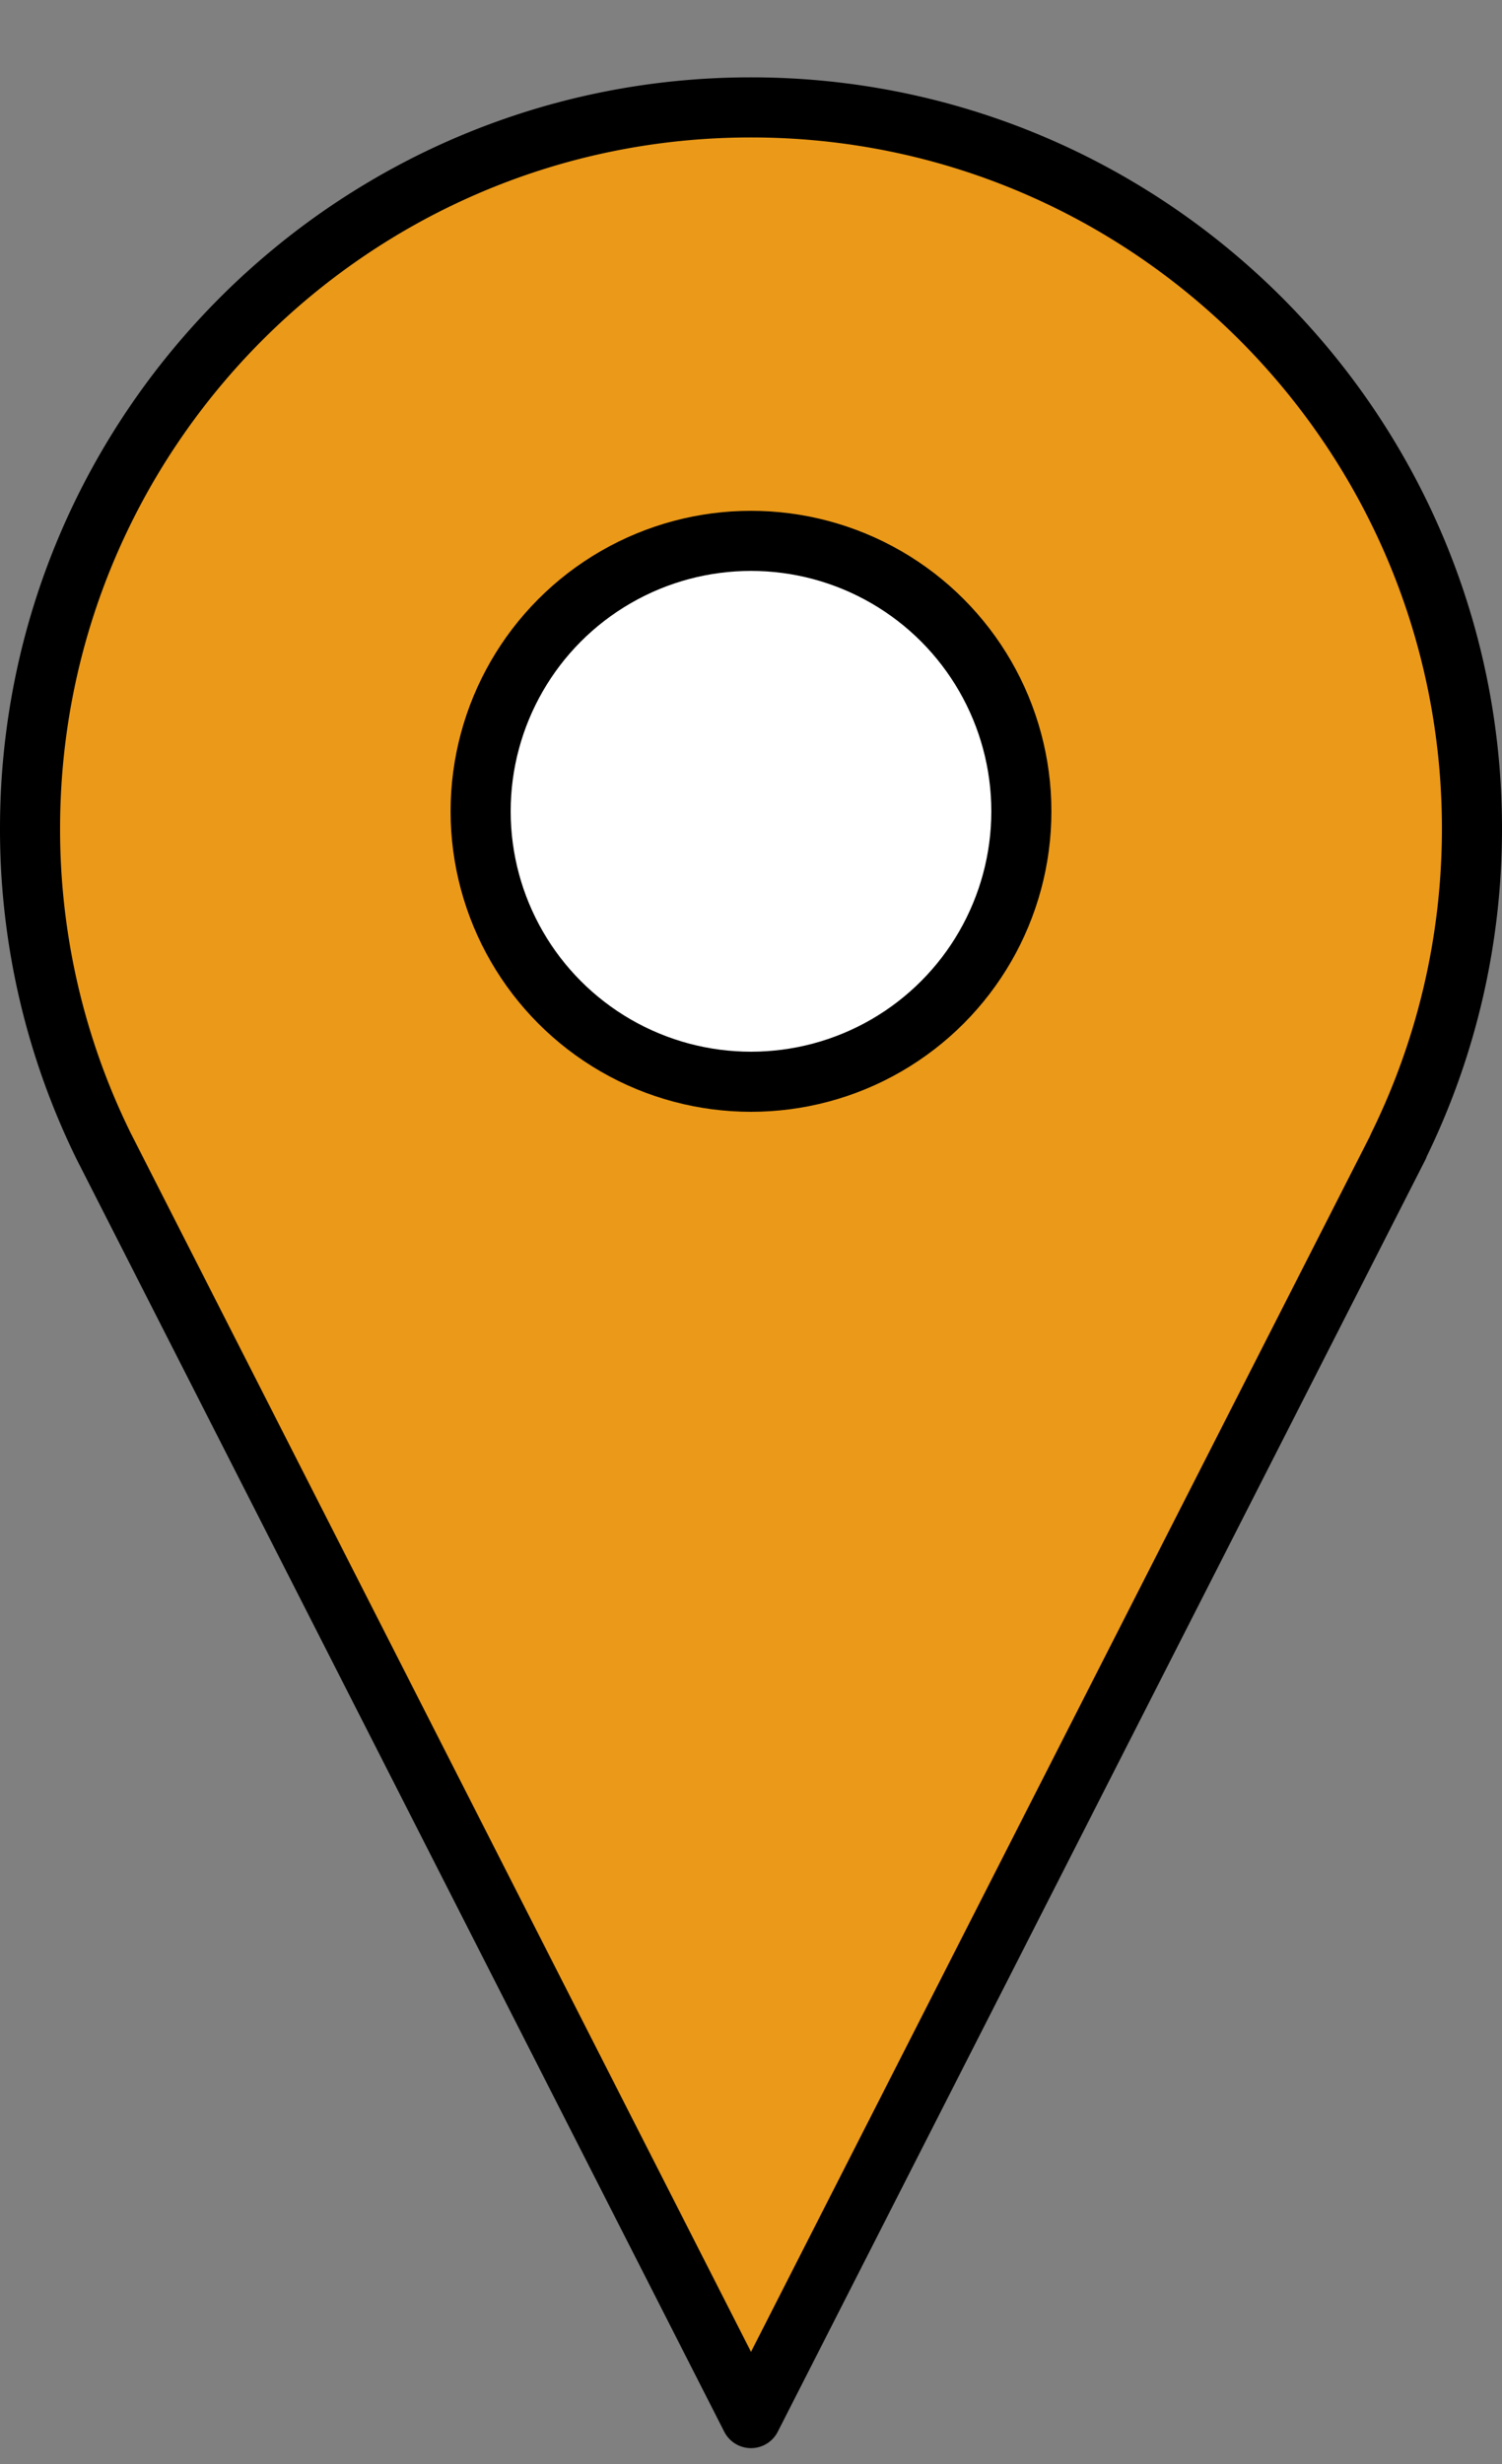
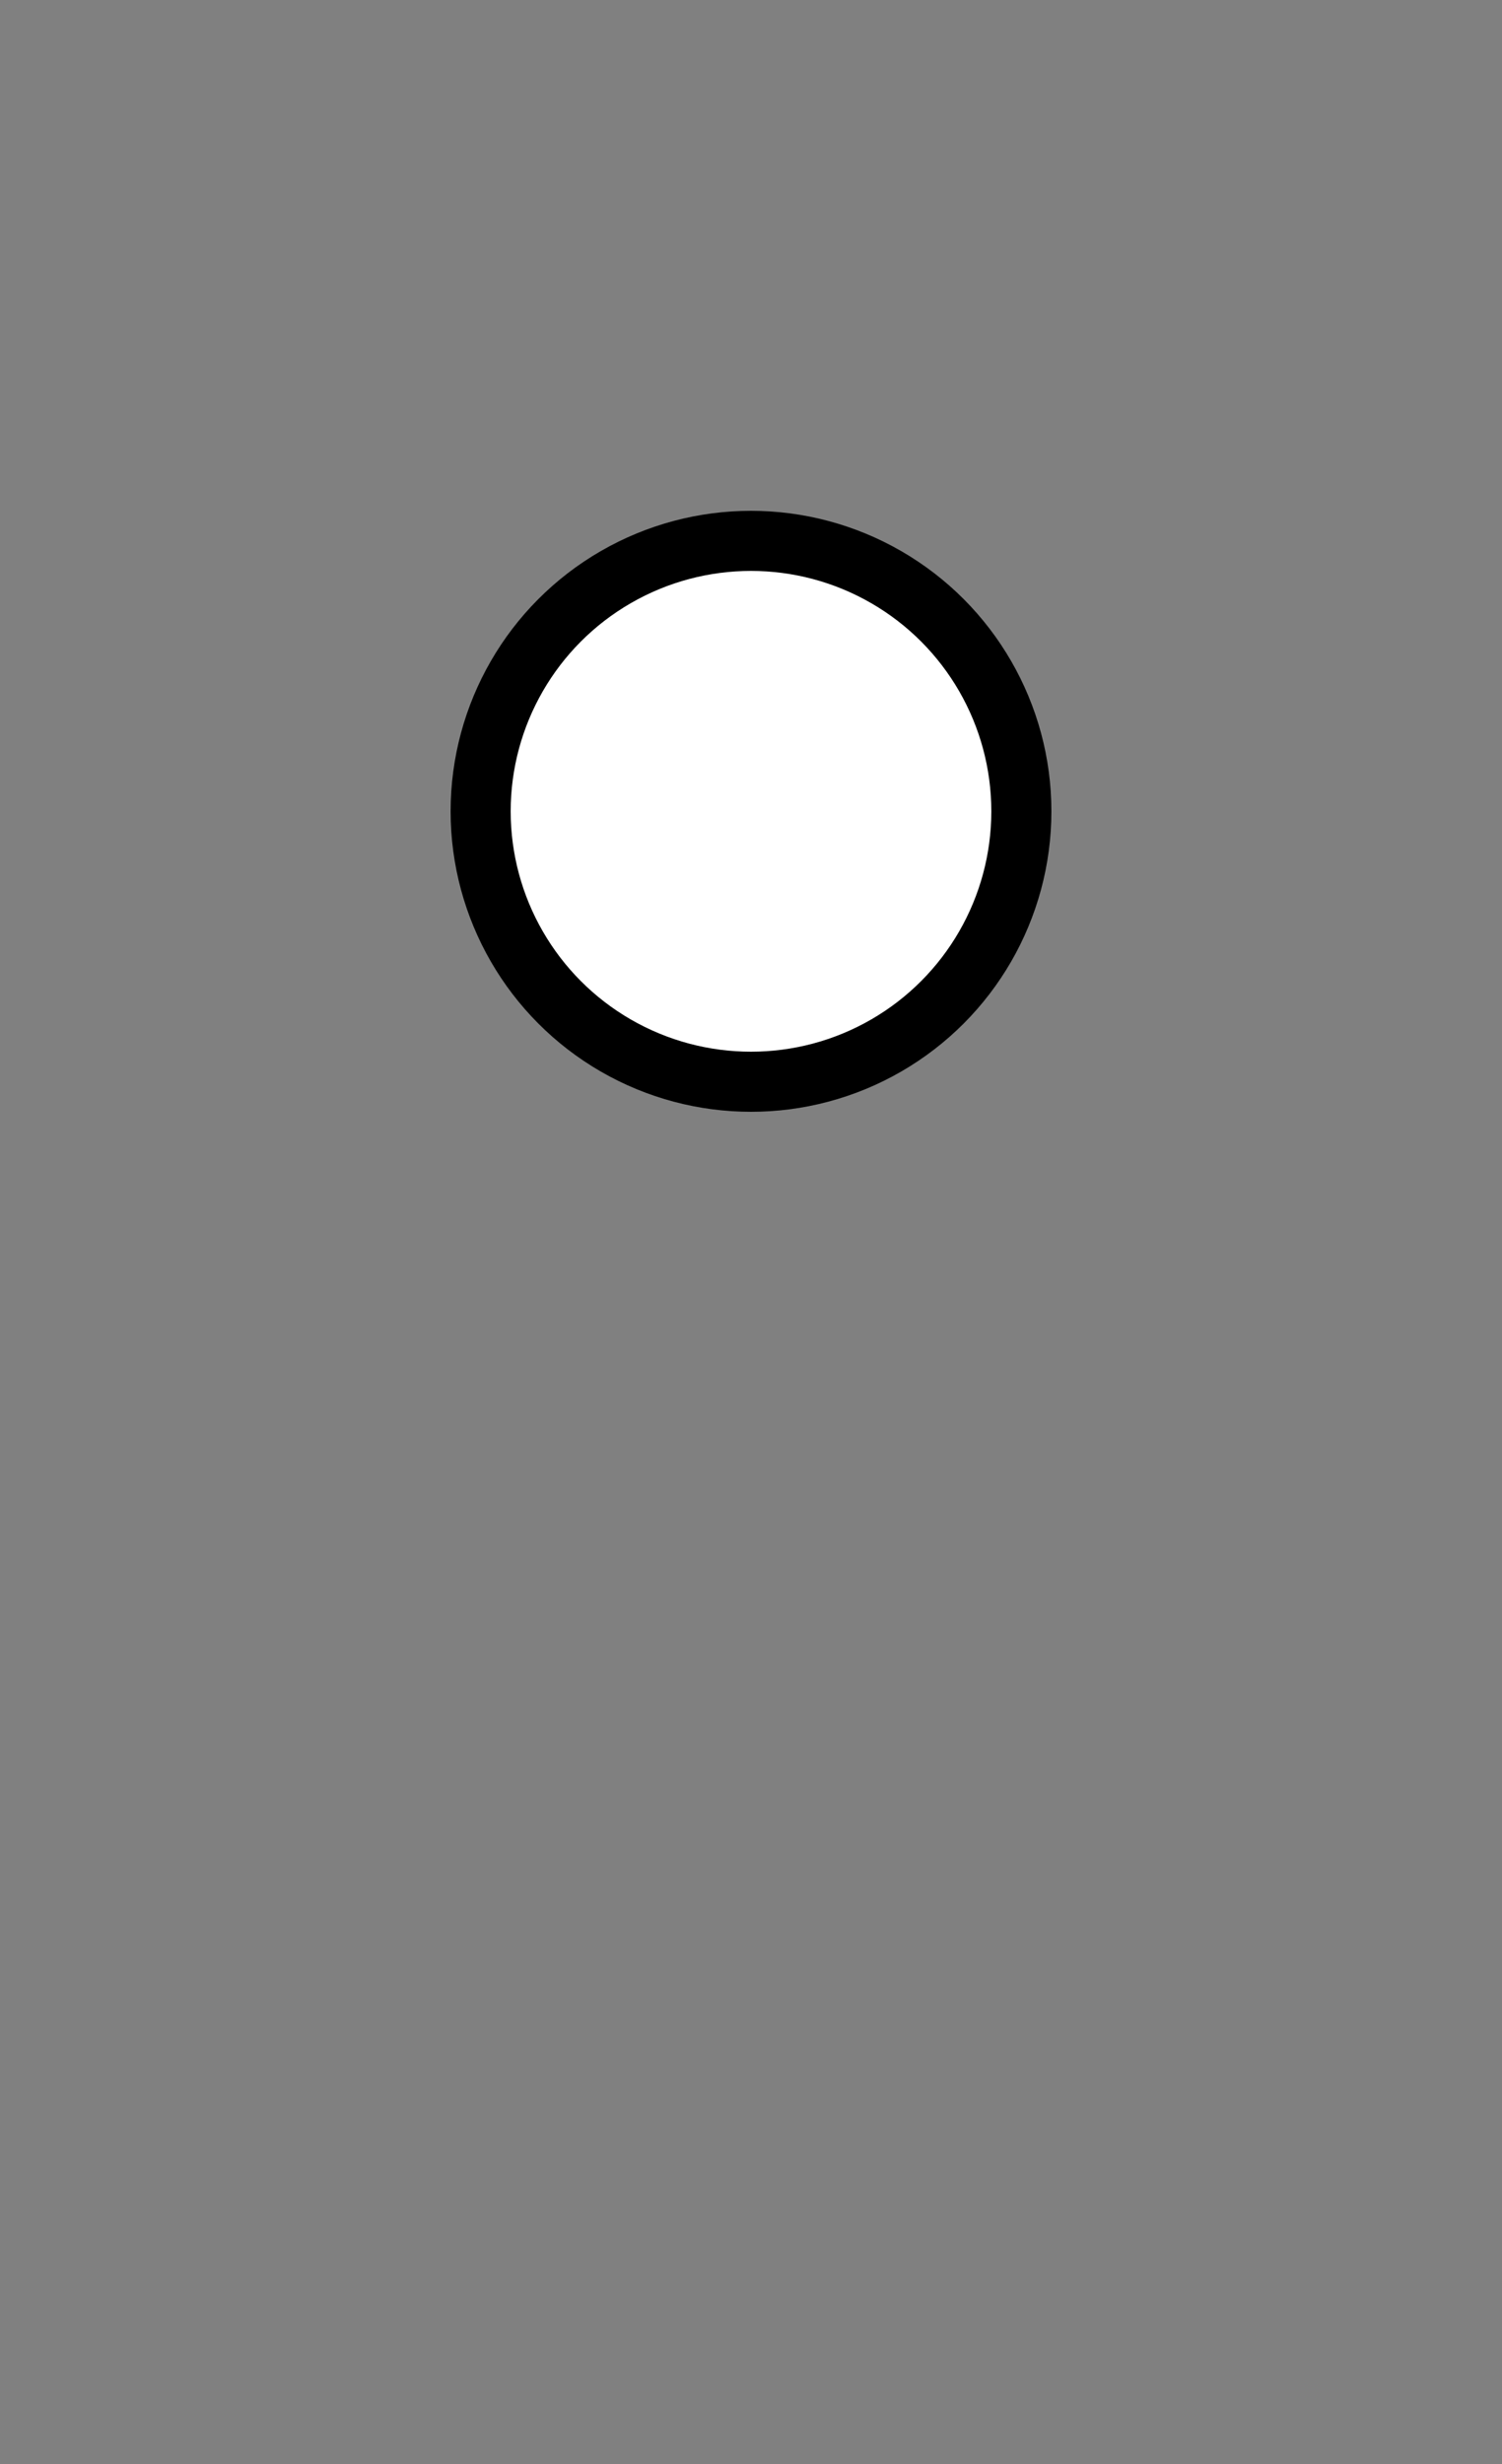
<svg xmlns="http://www.w3.org/2000/svg" xml:space="preserve" style="fill-rule:evenodd;clip-rule:evenodd;stroke-linecap:round;stroke-linejoin:round;stroke-miterlimit:1.5" viewBox="0 0 25 41">
  <rect x="0" y="0" width="25" height="41" fill="#808080" stroke="none" />
-   <path d="M1.728 19.077A11.94 11.94 0 0 1 .5 13.787c0-6.623 5.377-12 12-12s12 5.377 12 12c0 1.898-.442 3.694-1.228 5.29h.004L12.5 40.236z" style="fill:#eb9918;stroke:#000;stroke-width:1px" />
  <circle cx="12.5" cy="13.5" r="4.5" style="fill:#fff;stroke:#000;stroke-width:1px" />
-   <path d="M0 0h25v41H0z" style="fill:none" />
</svg>